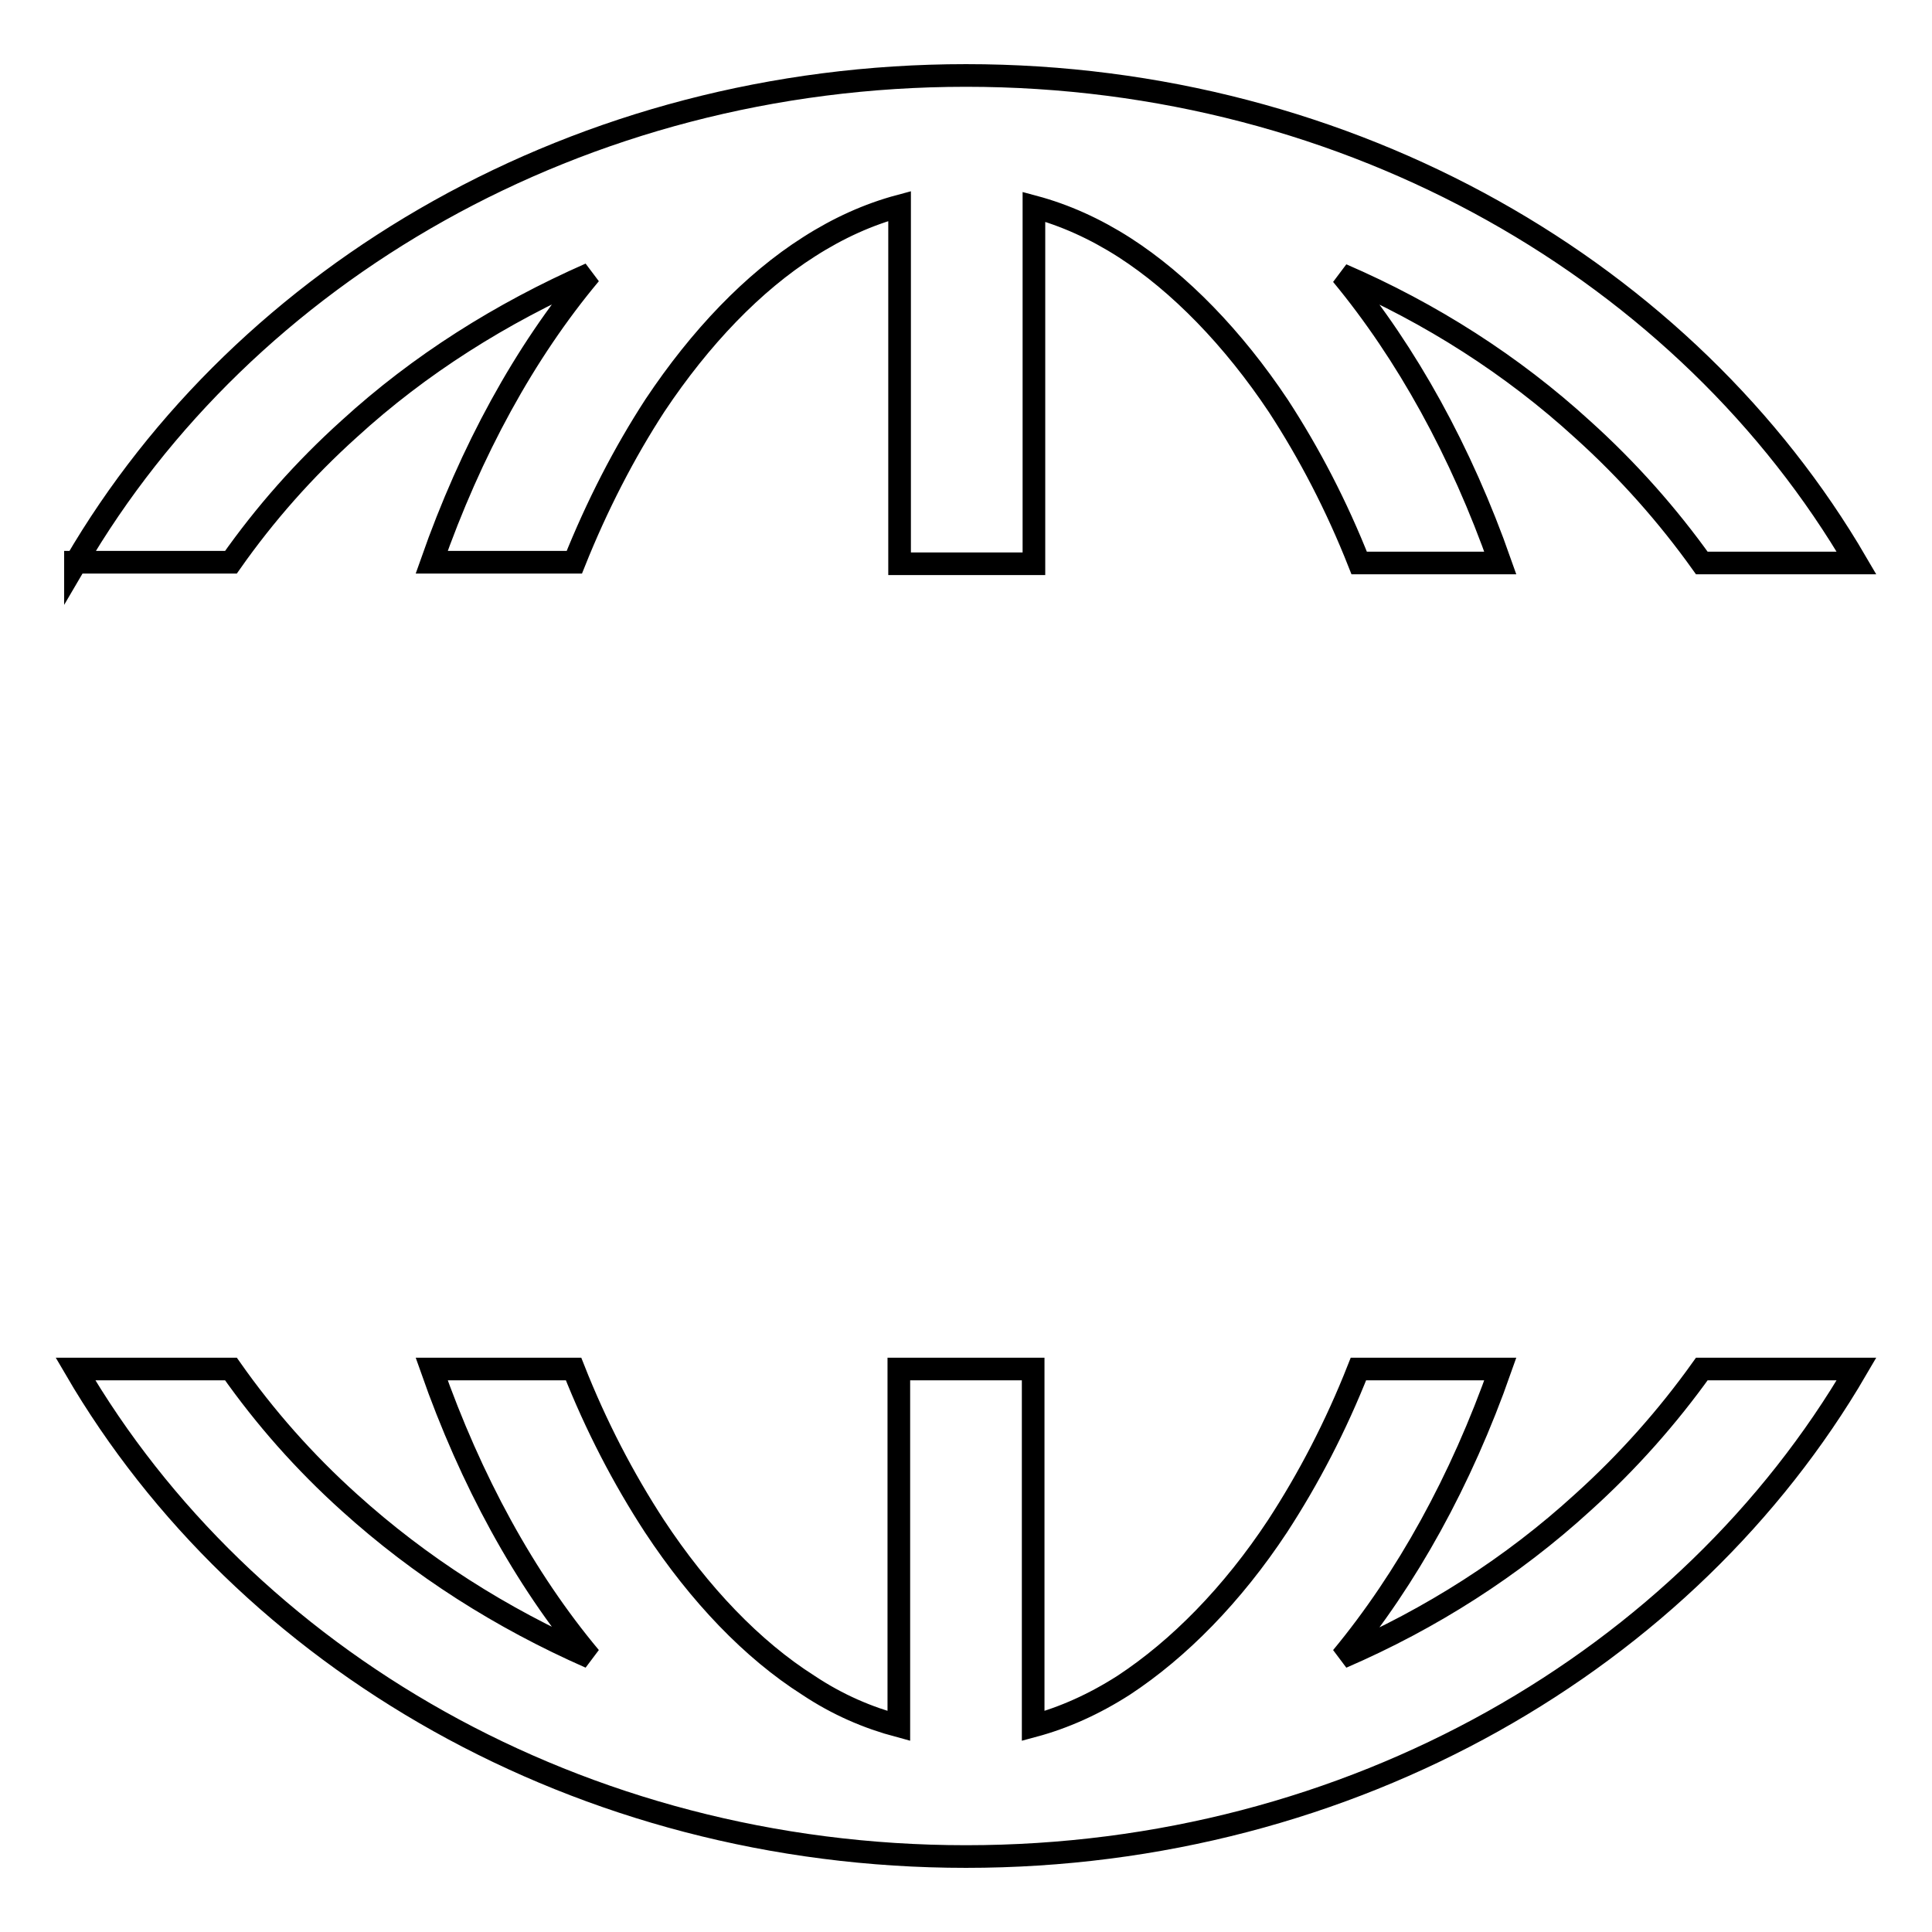
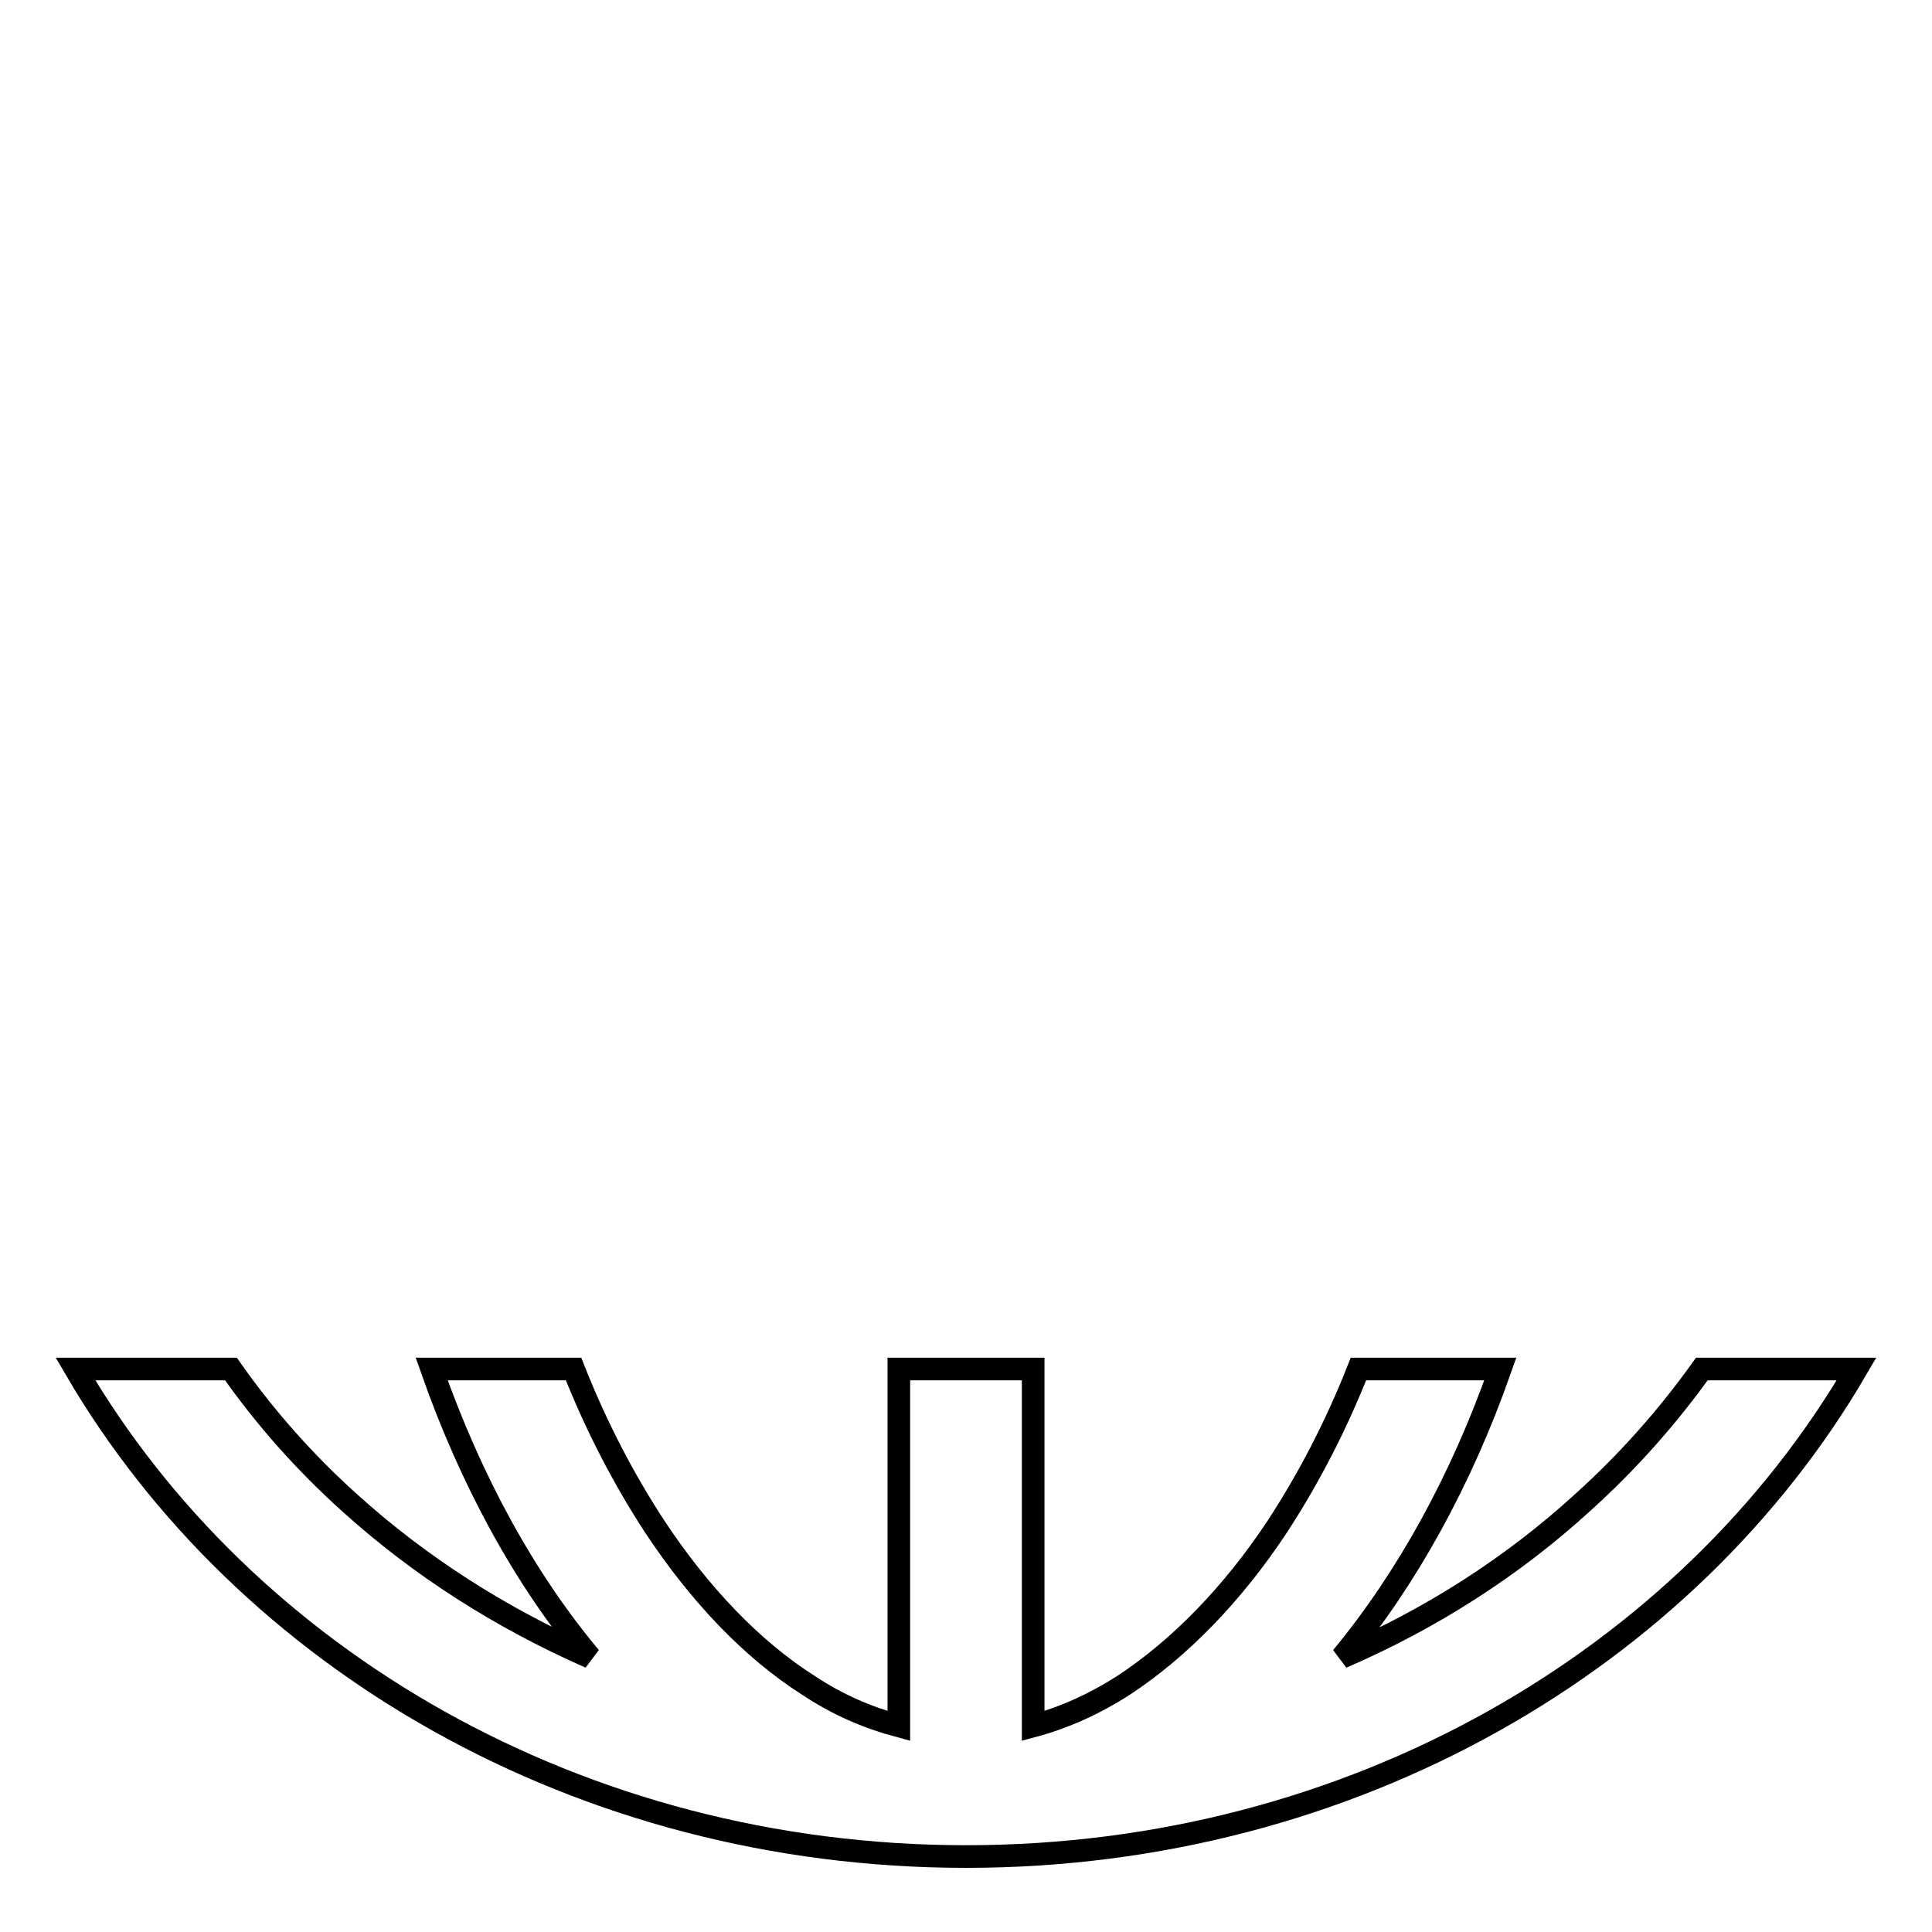
<svg xmlns="http://www.w3.org/2000/svg" version="1.1" x="0px" y="0px" viewBox="0 0 256 256" enable-background="new 0 0 256 256" xml:space="preserve">
  <g>
    <g>
-       <path stroke-width="3" fill-opacity="0" stroke="#000000" d="M10,74.6C32.4,36.2,76.8,10,128,10c51.2,0,95.6,26.2,118,64.6h-20.5c-4.5-6.3-9.8-12.3-15.8-17.7c-9.3-8.5-20.1-15.4-31.9-20.5c8.6,10.4,15.8,23.4,21,38.2h-18.7c-3-7.6-6.6-14.5-10.7-20.8c-6-9-13.1-16.3-20.4-21c-3.9-2.5-7.9-4.3-12-5.4v47.3h-17.8V27.3c-4.1,1.1-8.1,2.9-12,5.4c-7.4,4.7-14.4,12-20.4,21c-4.1,6.3-7.7,13.3-10.7,20.8H57.2c5.2-14.8,12.3-27.8,21-38.2c-11.8,5.2-22.6,12-31.9,20.5c-6,5.4-11.2,11.3-15.7,17.7H10z" />
      <path stroke-width="3" fill-opacity="0" stroke="#000000" d="M225.5,181.4c-4.5,6.3-9.8,12.3-15.8,17.7c-9.3,8.5-20.1,15.4-31.9,20.5c8.6-10.4,15.8-23.4,21-38.2h-18.8c-3,7.6-6.6,14.5-10.7,20.8c-6,9.1-13.1,16.3-20.4,21.1c-3.9,2.5-7.9,4.3-12,5.4v-47.3h-17.8v47.3c-4.1-1.1-8.1-2.8-12-5.4c-7.4-4.7-14.4-12-20.4-21.1c-4.1-6.3-7.7-13.2-10.7-20.8H57.2c5.2,14.8,12.3,27.8,21,38.2c-11.8-5.2-22.5-12-31.9-20.5c-6-5.4-11.2-11.3-15.7-17.7H10C32.4,219.8,76.8,246,128,246c51.2,0,95.6-26.2,118-64.6H225.5z" />
    </g>
  </g>
</svg>